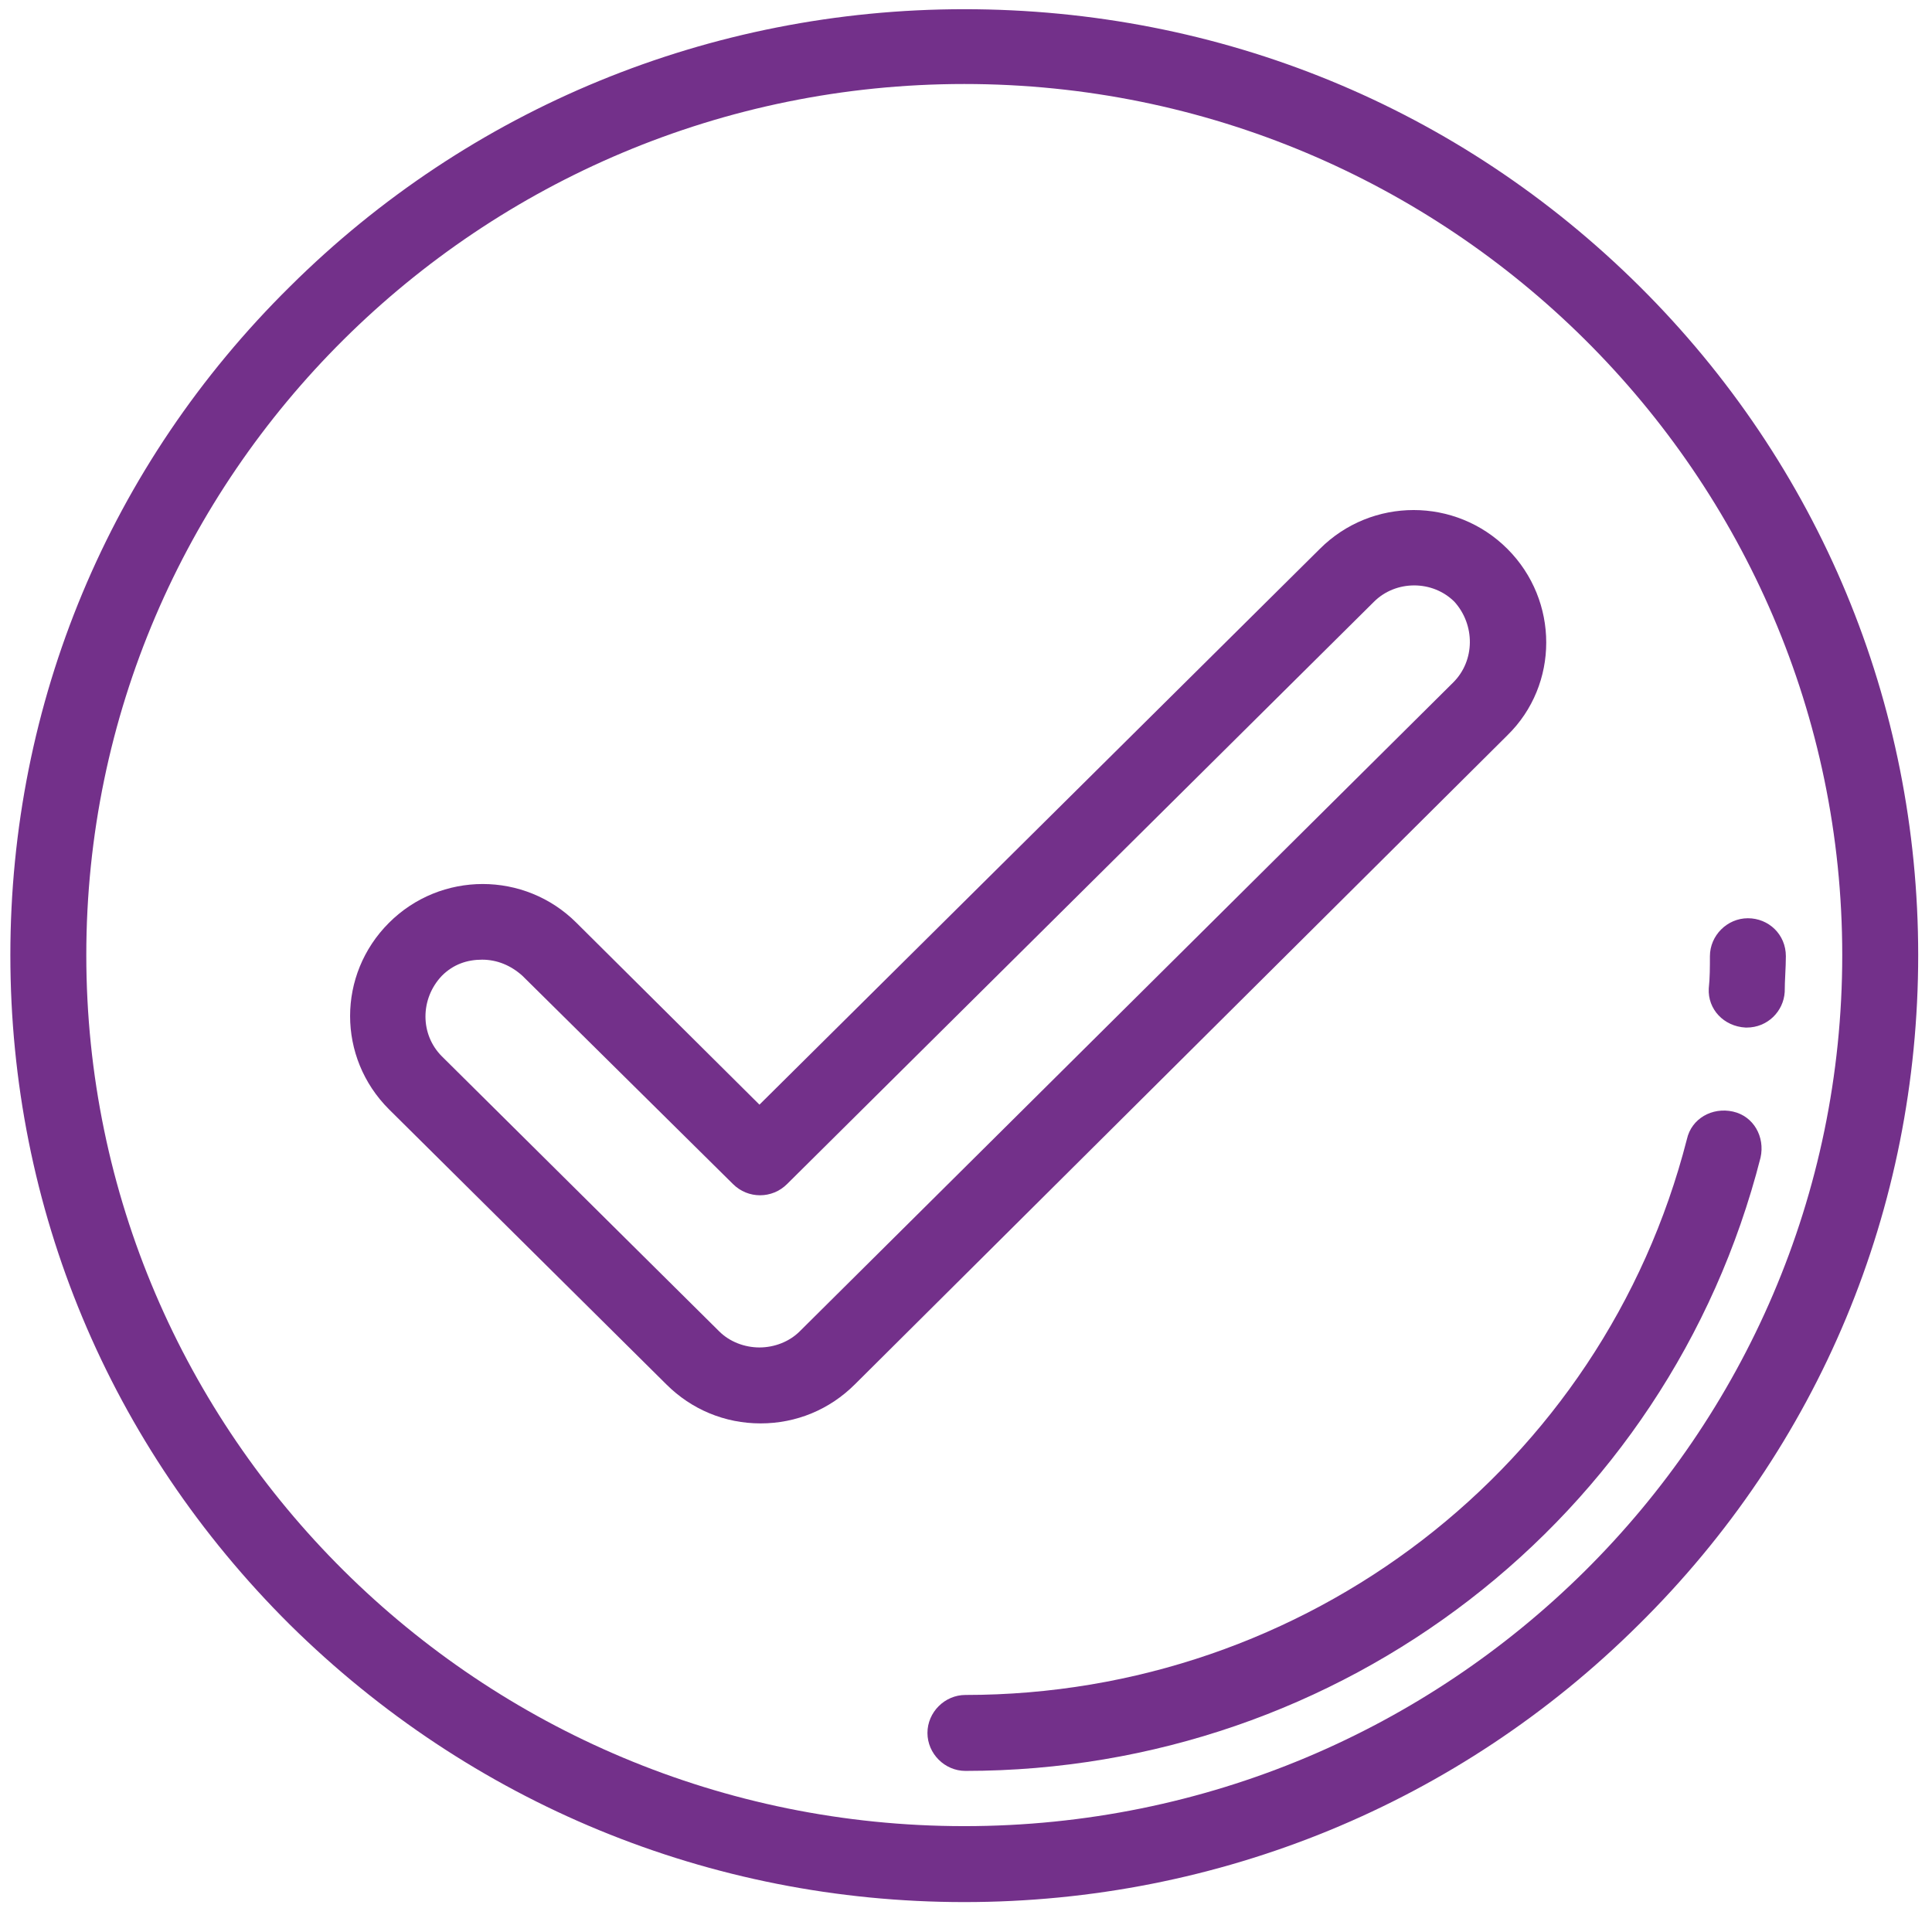
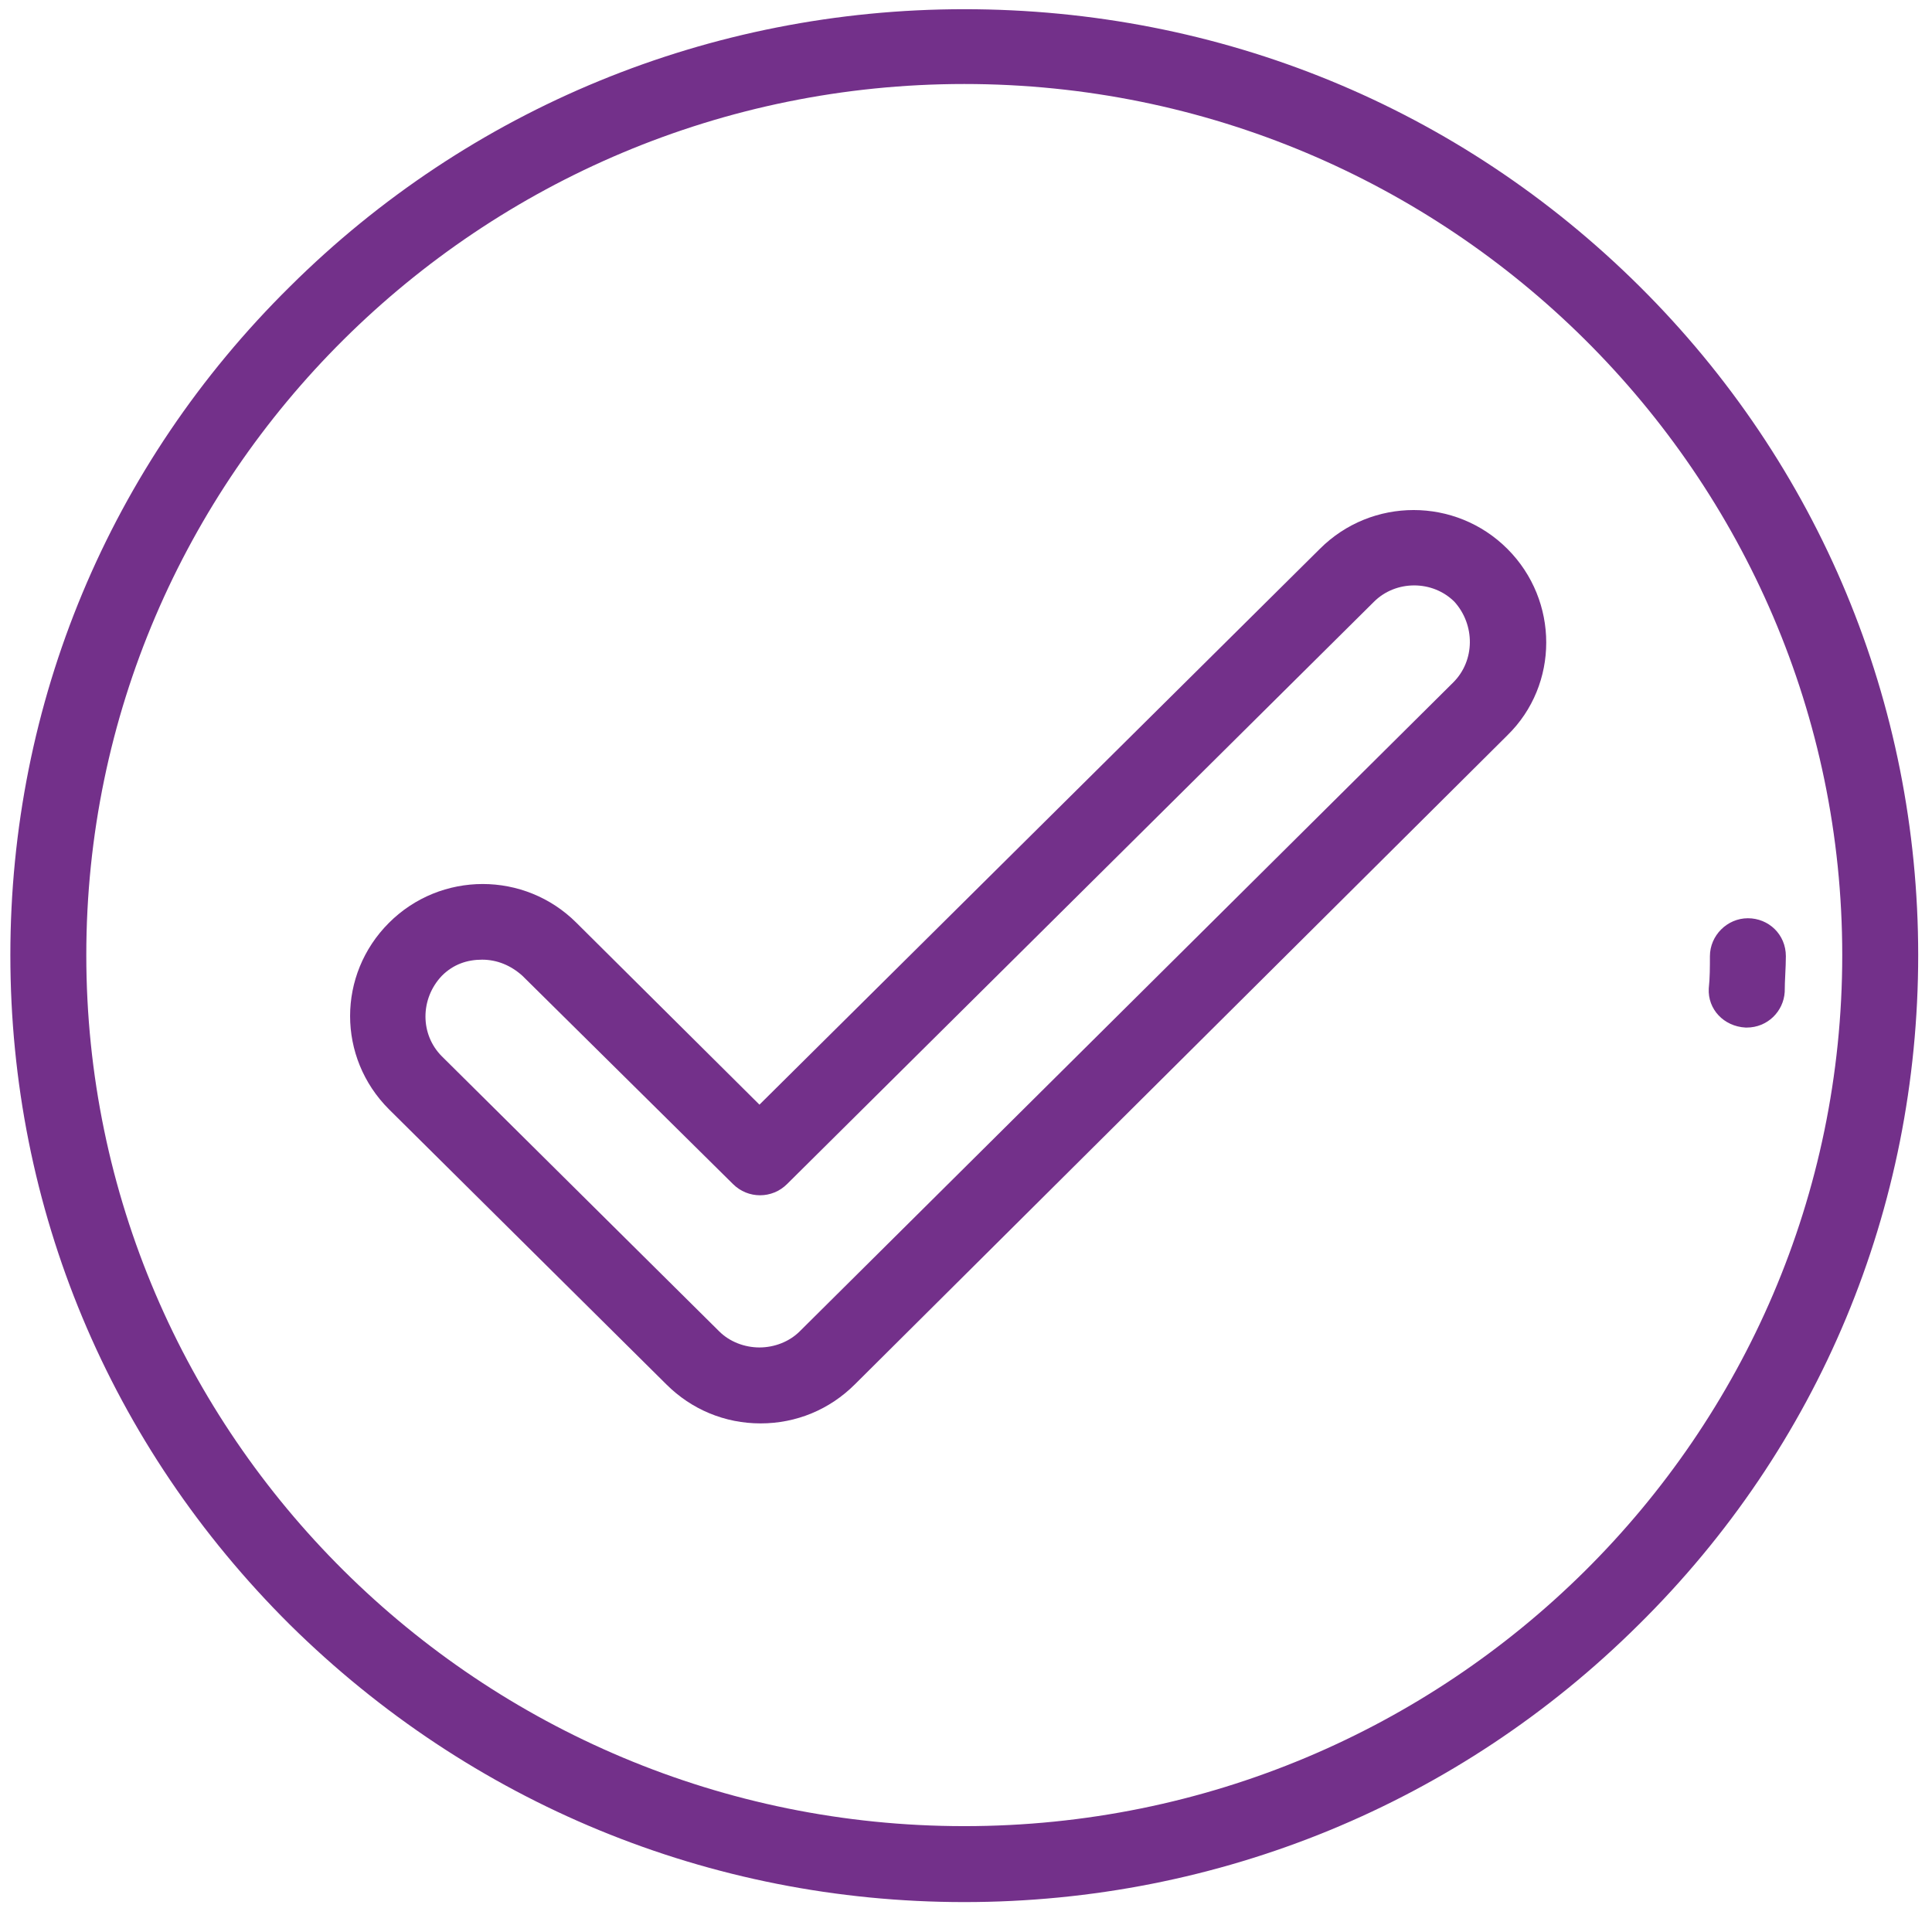
<svg xmlns="http://www.w3.org/2000/svg" version="1.1" id="Layer_1" x="0px" y="0px" viewBox="0 0 167.9 166.4" style="enable-background:new 0 0 167.9 166.4;" xml:space="preserve">
  <style type="text/css">
	.st0{fill:#73308A;}
</style>
  <g>
    <path class="st0" d="M83.8,158.7c-42.1,0-76.3-34-76.3-75.7c0-41.7,34.2-75.7,76.3-75.7s76.3,34,76.3,75.7   C160.1,124.8,125.9,158.7,83.8,158.7 M142.5,24.9C126.8,9.3,106,0.8,83.8,0.8c-22.1,0-43,8.6-58.6,24.1C9.5,40.4,0.9,61.1,0.9,83   c0,22,8.6,42.6,24.3,58.2c15.7,15.5,36.5,24.1,58.6,24.1c22.1,0,43-8.6,58.6-24.1c15.7-15.5,24.3-36.2,24.3-58.2   C166.7,61.1,158.1,40.4,142.5,24.9" />
    <path class="st0" d="M126.3,59.3l-56.8,56.4c-0.9,0.9-2.2,1.4-3.5,1.4c-1.3,0-2.6-0.5-3.5-1.4L38.4,91.8c-1.9-1.9-1.9-5,0-7   c1-1,2.2-1.4,3.5-1.4c1.3,0,2.5,0.5,3.5,1.4l18.3,18.1c1.3,1.3,3.4,1.3,4.7,0l51-50.6c1.9-1.9,5.1-1.9,7,0   C128.2,54.3,128.2,57.4,126.3,59.3 M131,47.7c-4.5-4.5-11.8-4.5-16.3,0L66,96L50.1,80.2c-4.5-4.5-11.8-4.5-16.3,0   c-4.5,4.5-4.5,11.7,0,16.2l24.1,23.9c2.2,2.2,5.1,3.4,8.2,3.4c3.1,0,6-1.2,8.2-3.4L131,63.9C135.5,59.5,135.5,52.2,131,47.7" />
-     <path class="st0" d="M150.6,96.6c-1.8-0.4-3.6,0.6-4,2.4c-7.3,28.5-33.1,48.3-62.7,48.3c-1.8,0-3.3,1.5-3.3,3.3   c0,1.8,1.5,3.3,3.3,3.3c32.7,0,61.1-21.9,69.1-53.3C153.4,98.8,152.4,97,150.6,96.6" />
    <path class="st0" d="M151.9,79.8c-1.8,0-3.3,1.5-3.3,3.3c0,0.9,0,1.9-0.1,2.8c-0.1,1.8,1.3,3.3,3.2,3.4c0,0,0.1,0,0.1,0   c1.8,0,3.2-1.4,3.3-3.1c0-1,0.1-2.1,0.1-3.1C155.2,81.2,153.7,79.8,151.9,79.8" />
  </g>
</svg>